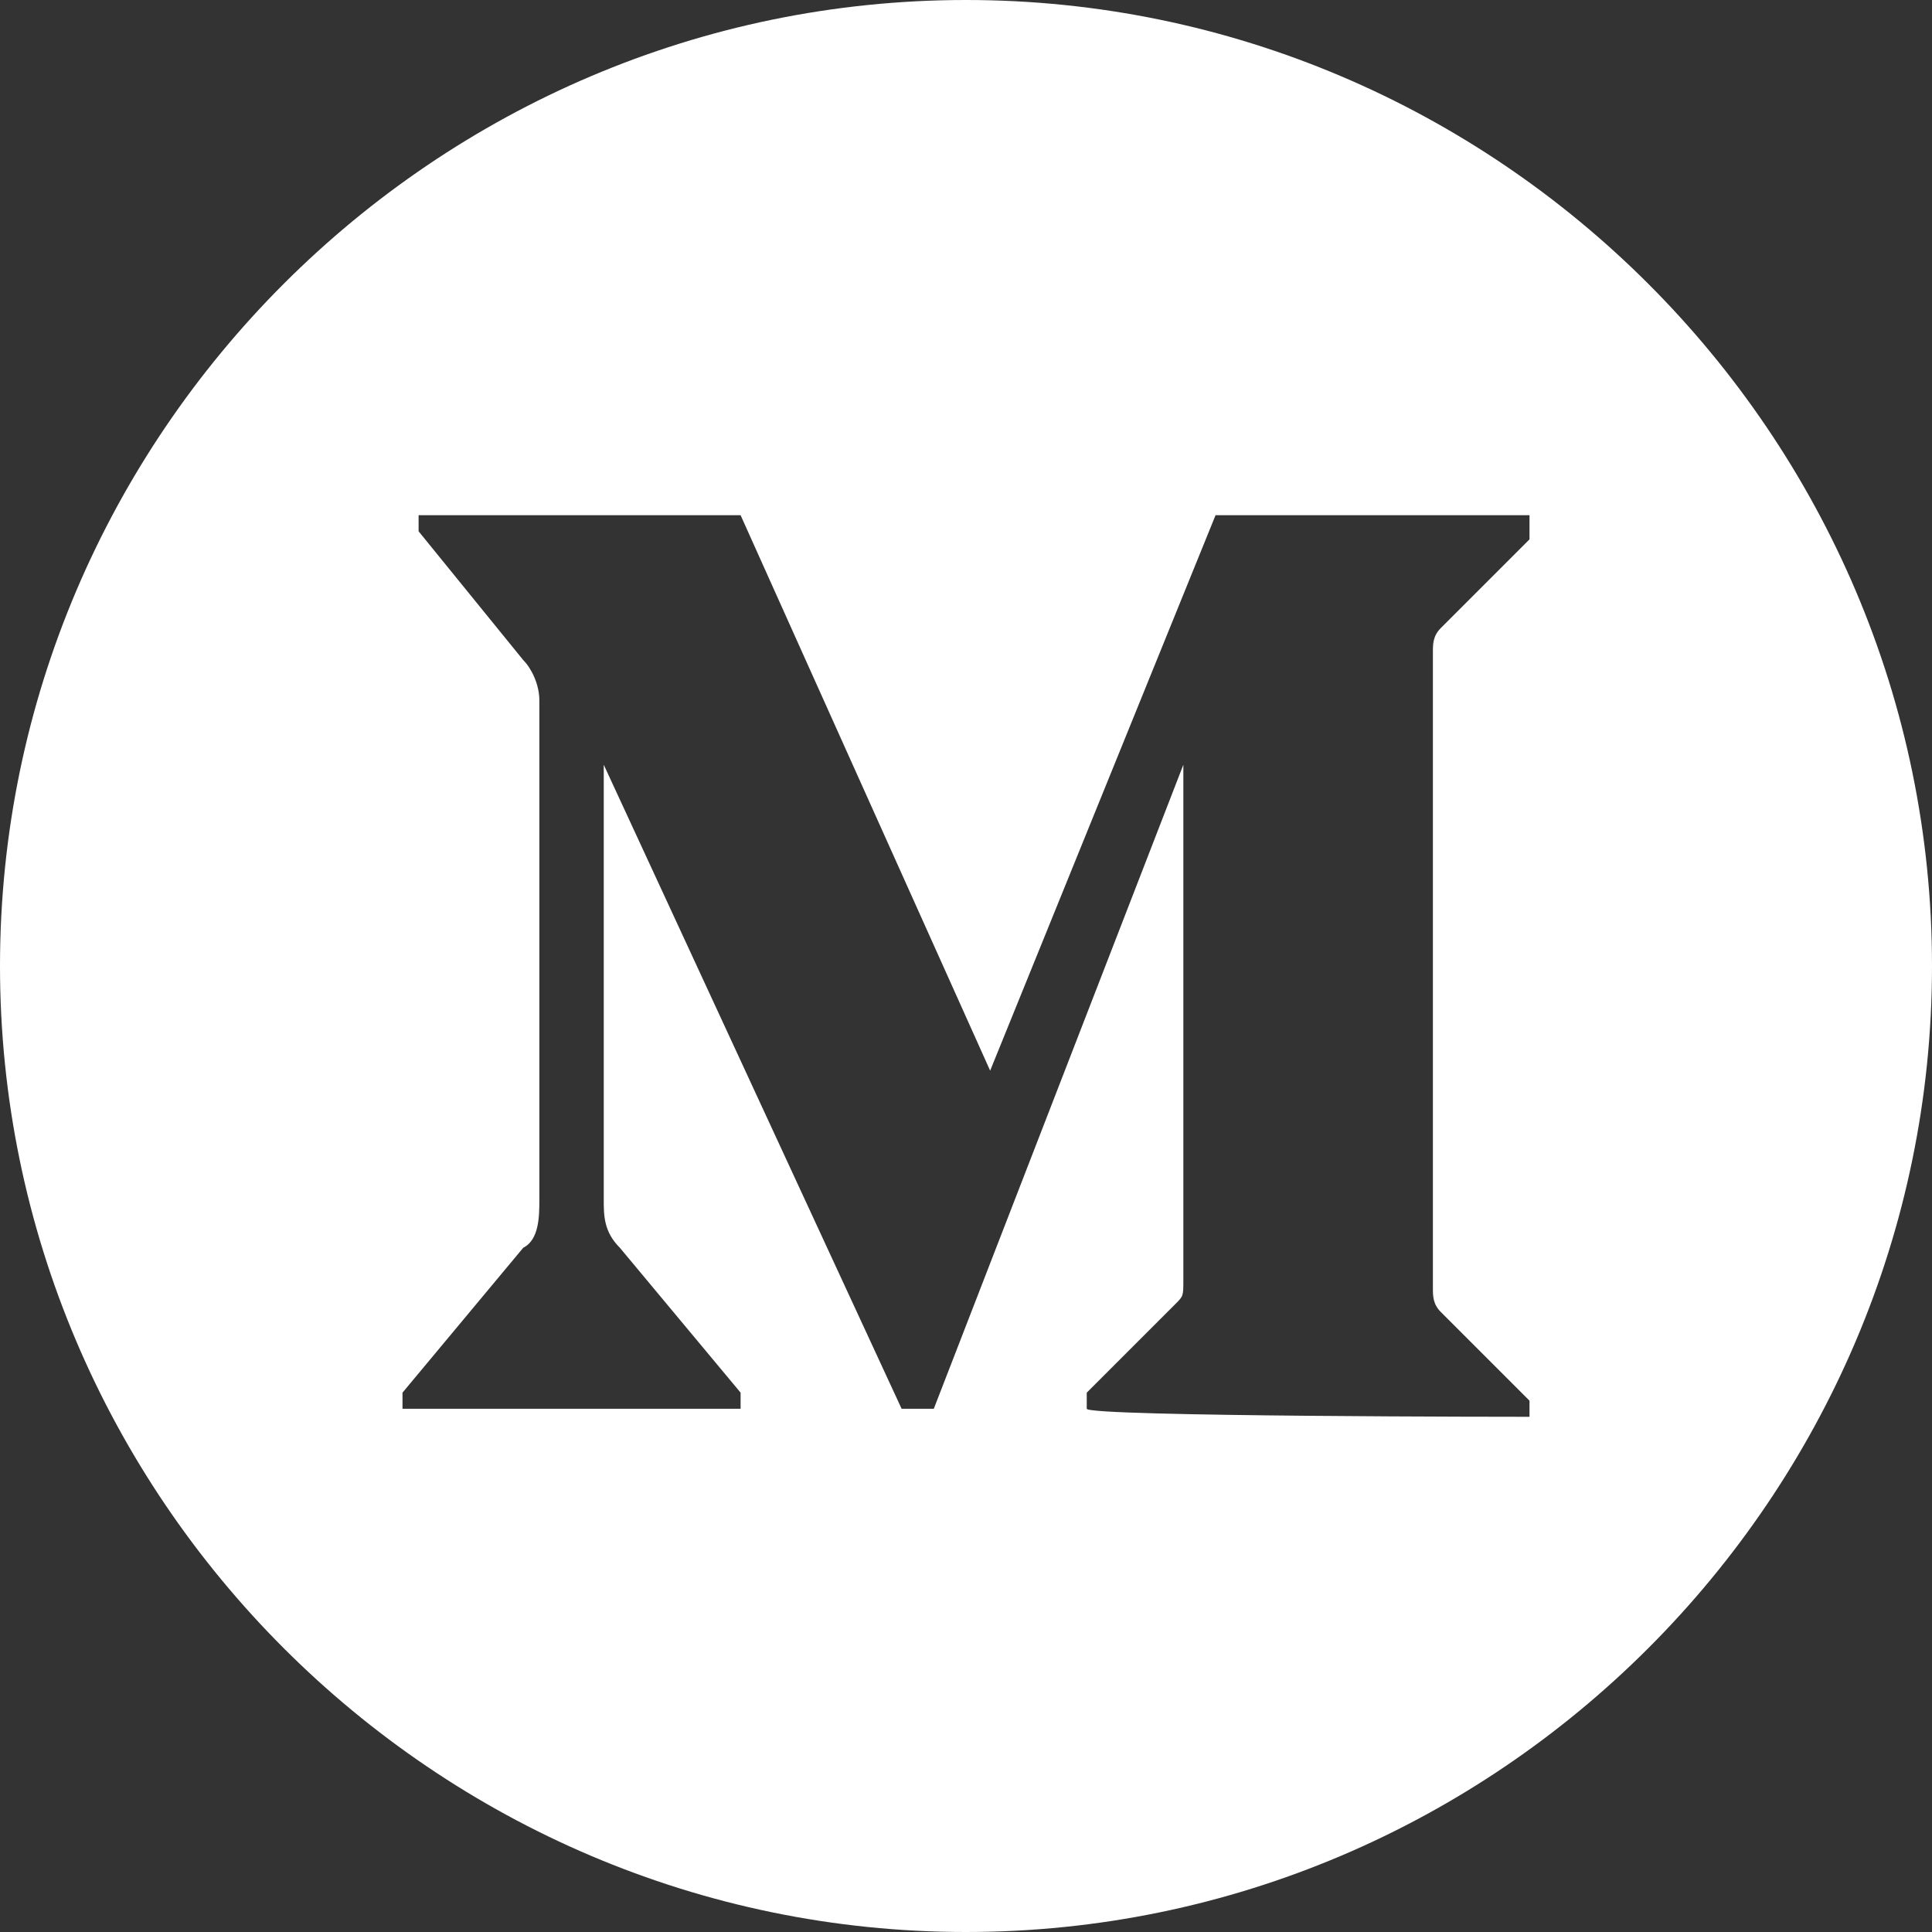
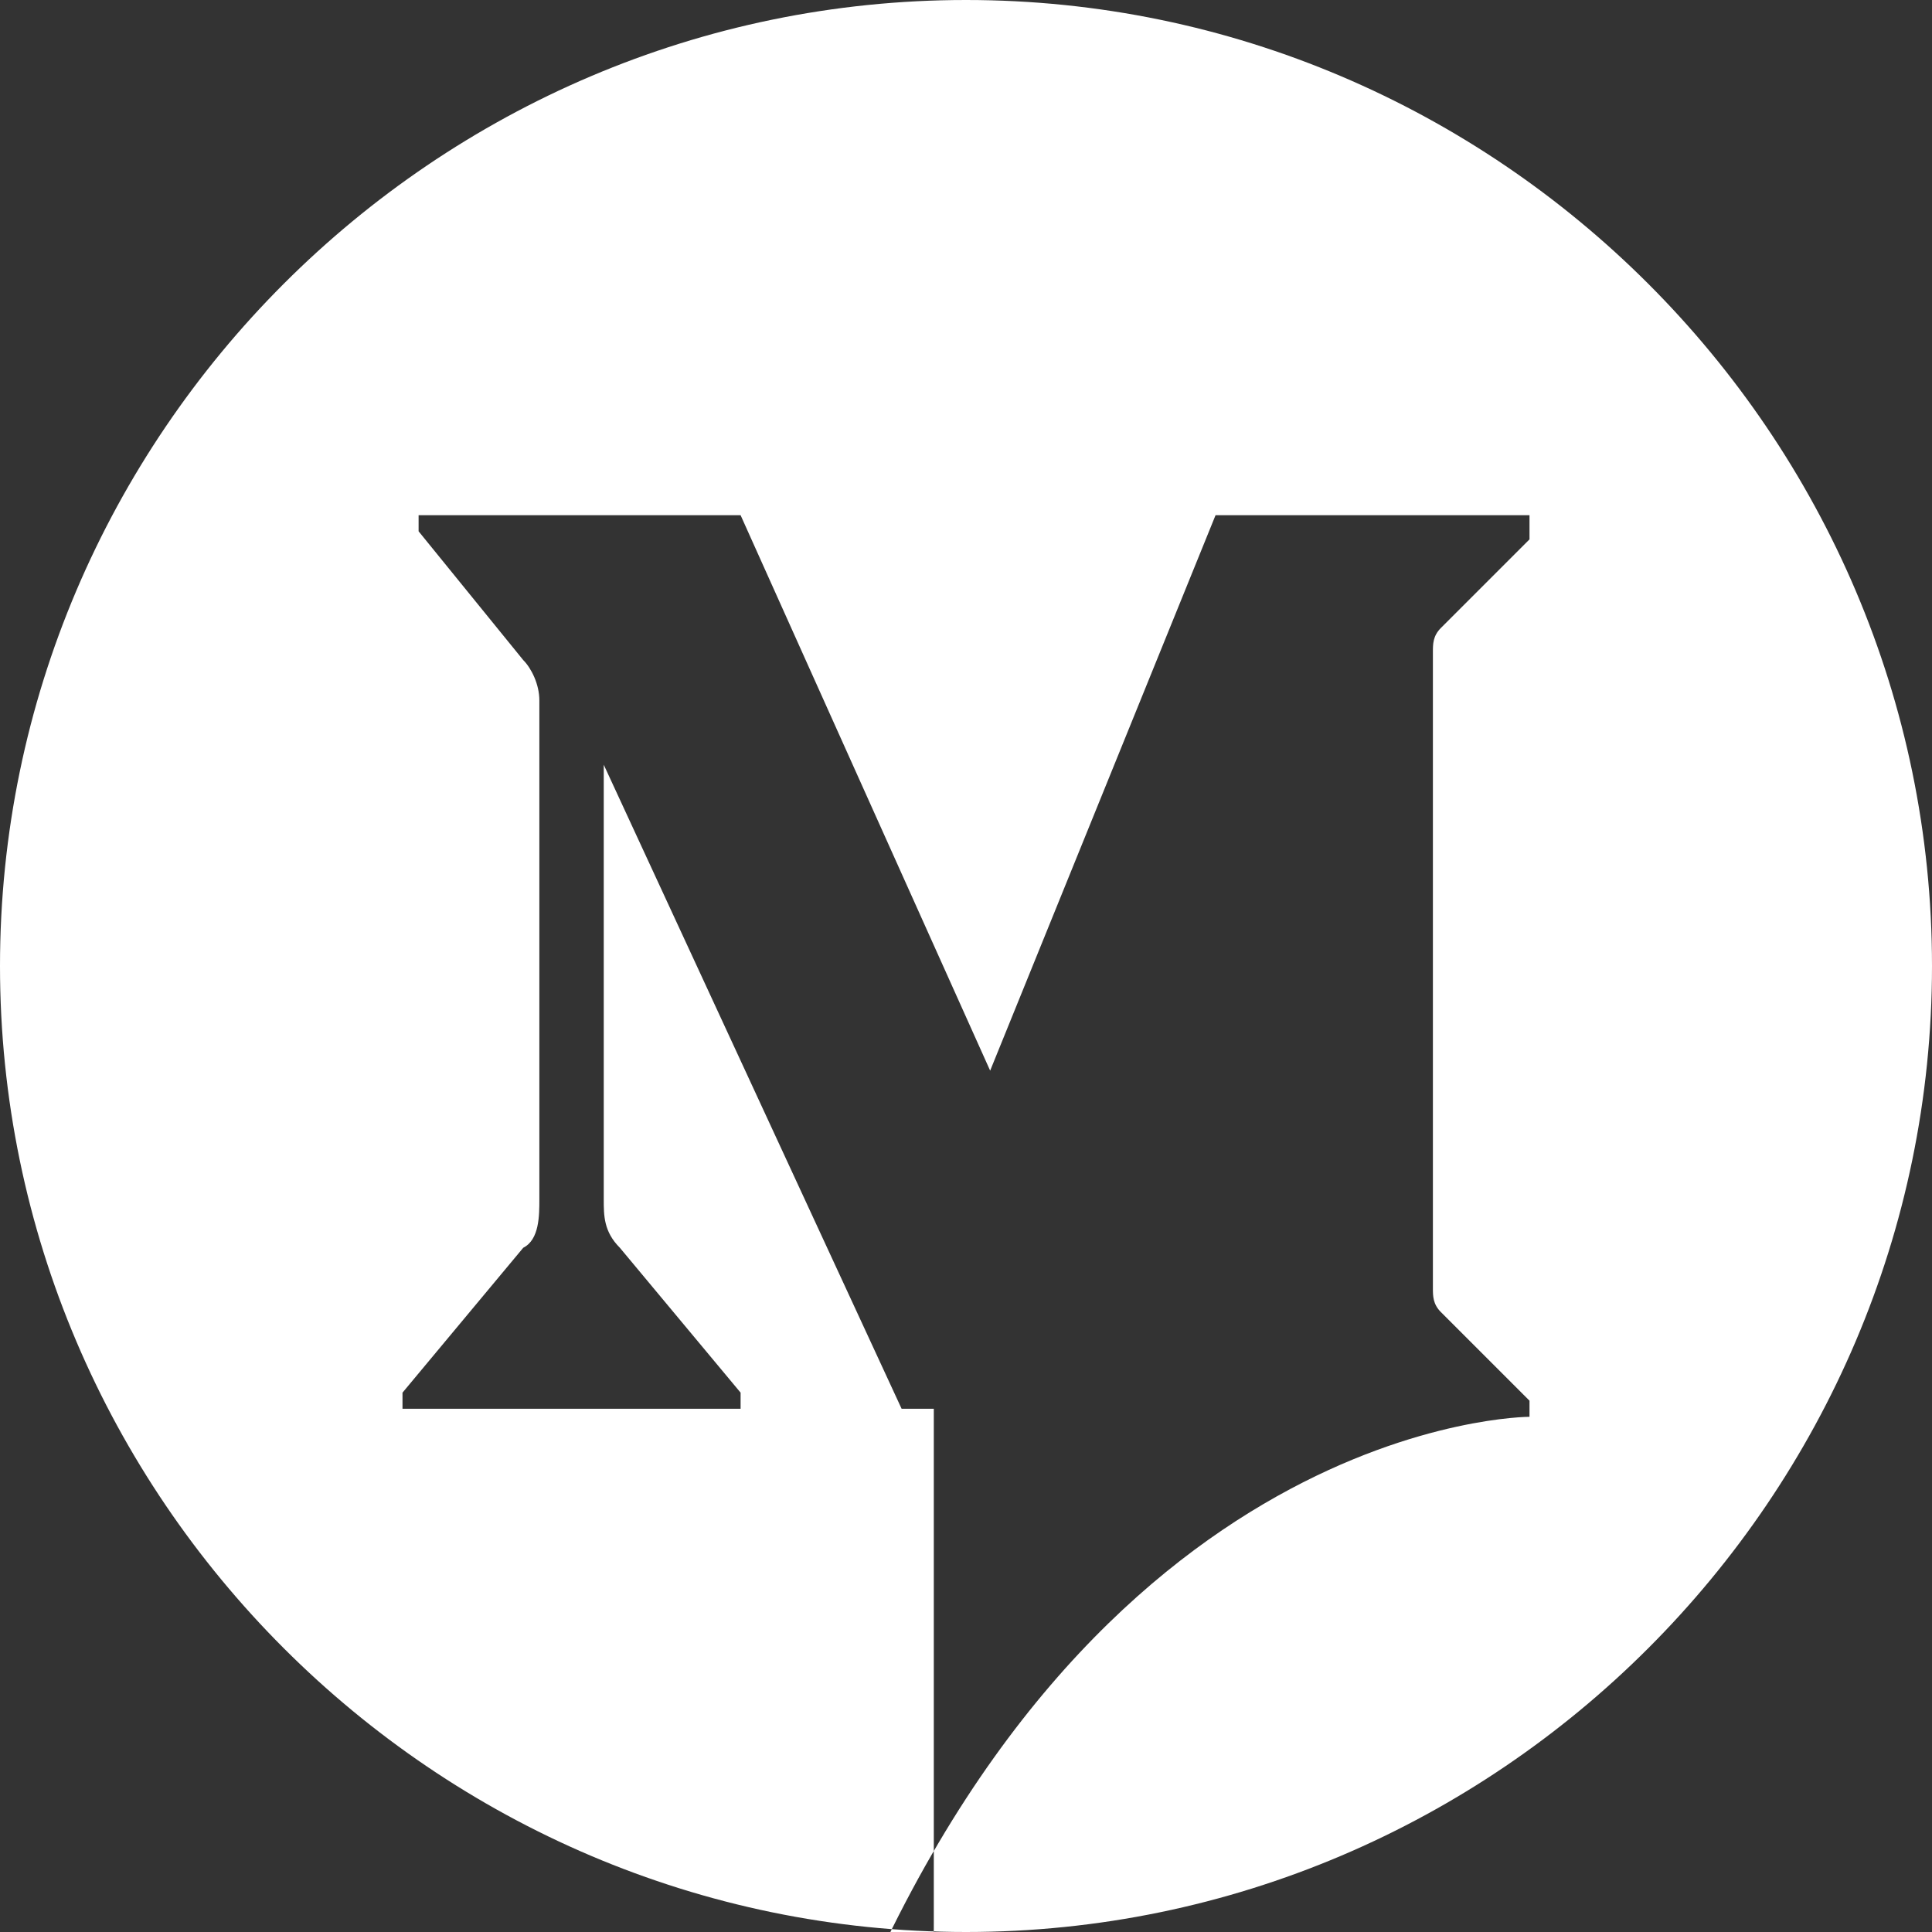
<svg xmlns="http://www.w3.org/2000/svg" id="Layer_1" x="0px" y="0px" viewBox="0 0 24 24" style="enable-background:new 0 0 24 24;" xml:space="preserve">
  <rect x="0" y="0" width="24" height="24" fill="#333333" stroke="none" />
  <style type="text/css"> .st0{fill-rule:evenodd;clip-rule:evenodd;fill:#FFFFFF;} </style>
-   <path class="st0" d="M12,0C5.4,0,0,5.4,0,12c0,6.6,5.4,12,12,12c6.6,0,12-5.4,12-12C24,5.4,18.6,0,12,0z M19,17.6v-0.2l-1.1-1.1 c-0.1-0.1-0.1-0.2-0.1-0.3V8.1c0-0.1,0-0.2,0.1-0.3L19,6.7V6.4h-3.9l-2.8,6.9L9.2,6.4H5.2v0.2l1.3,1.6c0.1,0.1,0.2,0.3,0.2,0.5v6.2 c0,0.2,0,0.5-0.2,0.6L5,17.3v0.2h4.2v-0.2l-1.5-1.8c-0.2-0.2-0.2-0.4-0.2-0.6V9.5l3.7,8h0.4l3.1-8v6.4c0,0.2,0,0.2-0.1,0.3l-1.1,1.1 v0.2C13.5,17.6,19,17.6,19,17.6z" />
+   <path class="st0" d="M12,0C5.4,0,0,5.4,0,12c0,6.6,5.4,12,12,12c6.6,0,12-5.4,12-12C24,5.4,18.6,0,12,0z M19,17.6v-0.2l-1.1-1.1 c-0.1-0.1-0.1-0.2-0.1-0.3V8.1c0-0.1,0-0.2,0.1-0.3L19,6.7V6.4h-3.9l-2.8,6.9L9.2,6.4H5.2v0.2l1.3,1.6c0.1,0.1,0.2,0.3,0.2,0.5v6.2 c0,0.2,0,0.5-0.2,0.6L5,17.3v0.2h4.2v-0.2l-1.5-1.8c-0.2-0.2-0.2-0.4-0.2-0.6V9.5l3.7,8h0.4v6.4c0,0.2,0,0.2-0.1,0.3l-1.1,1.1 v0.2C13.5,17.6,19,17.6,19,17.6z" />
</svg>